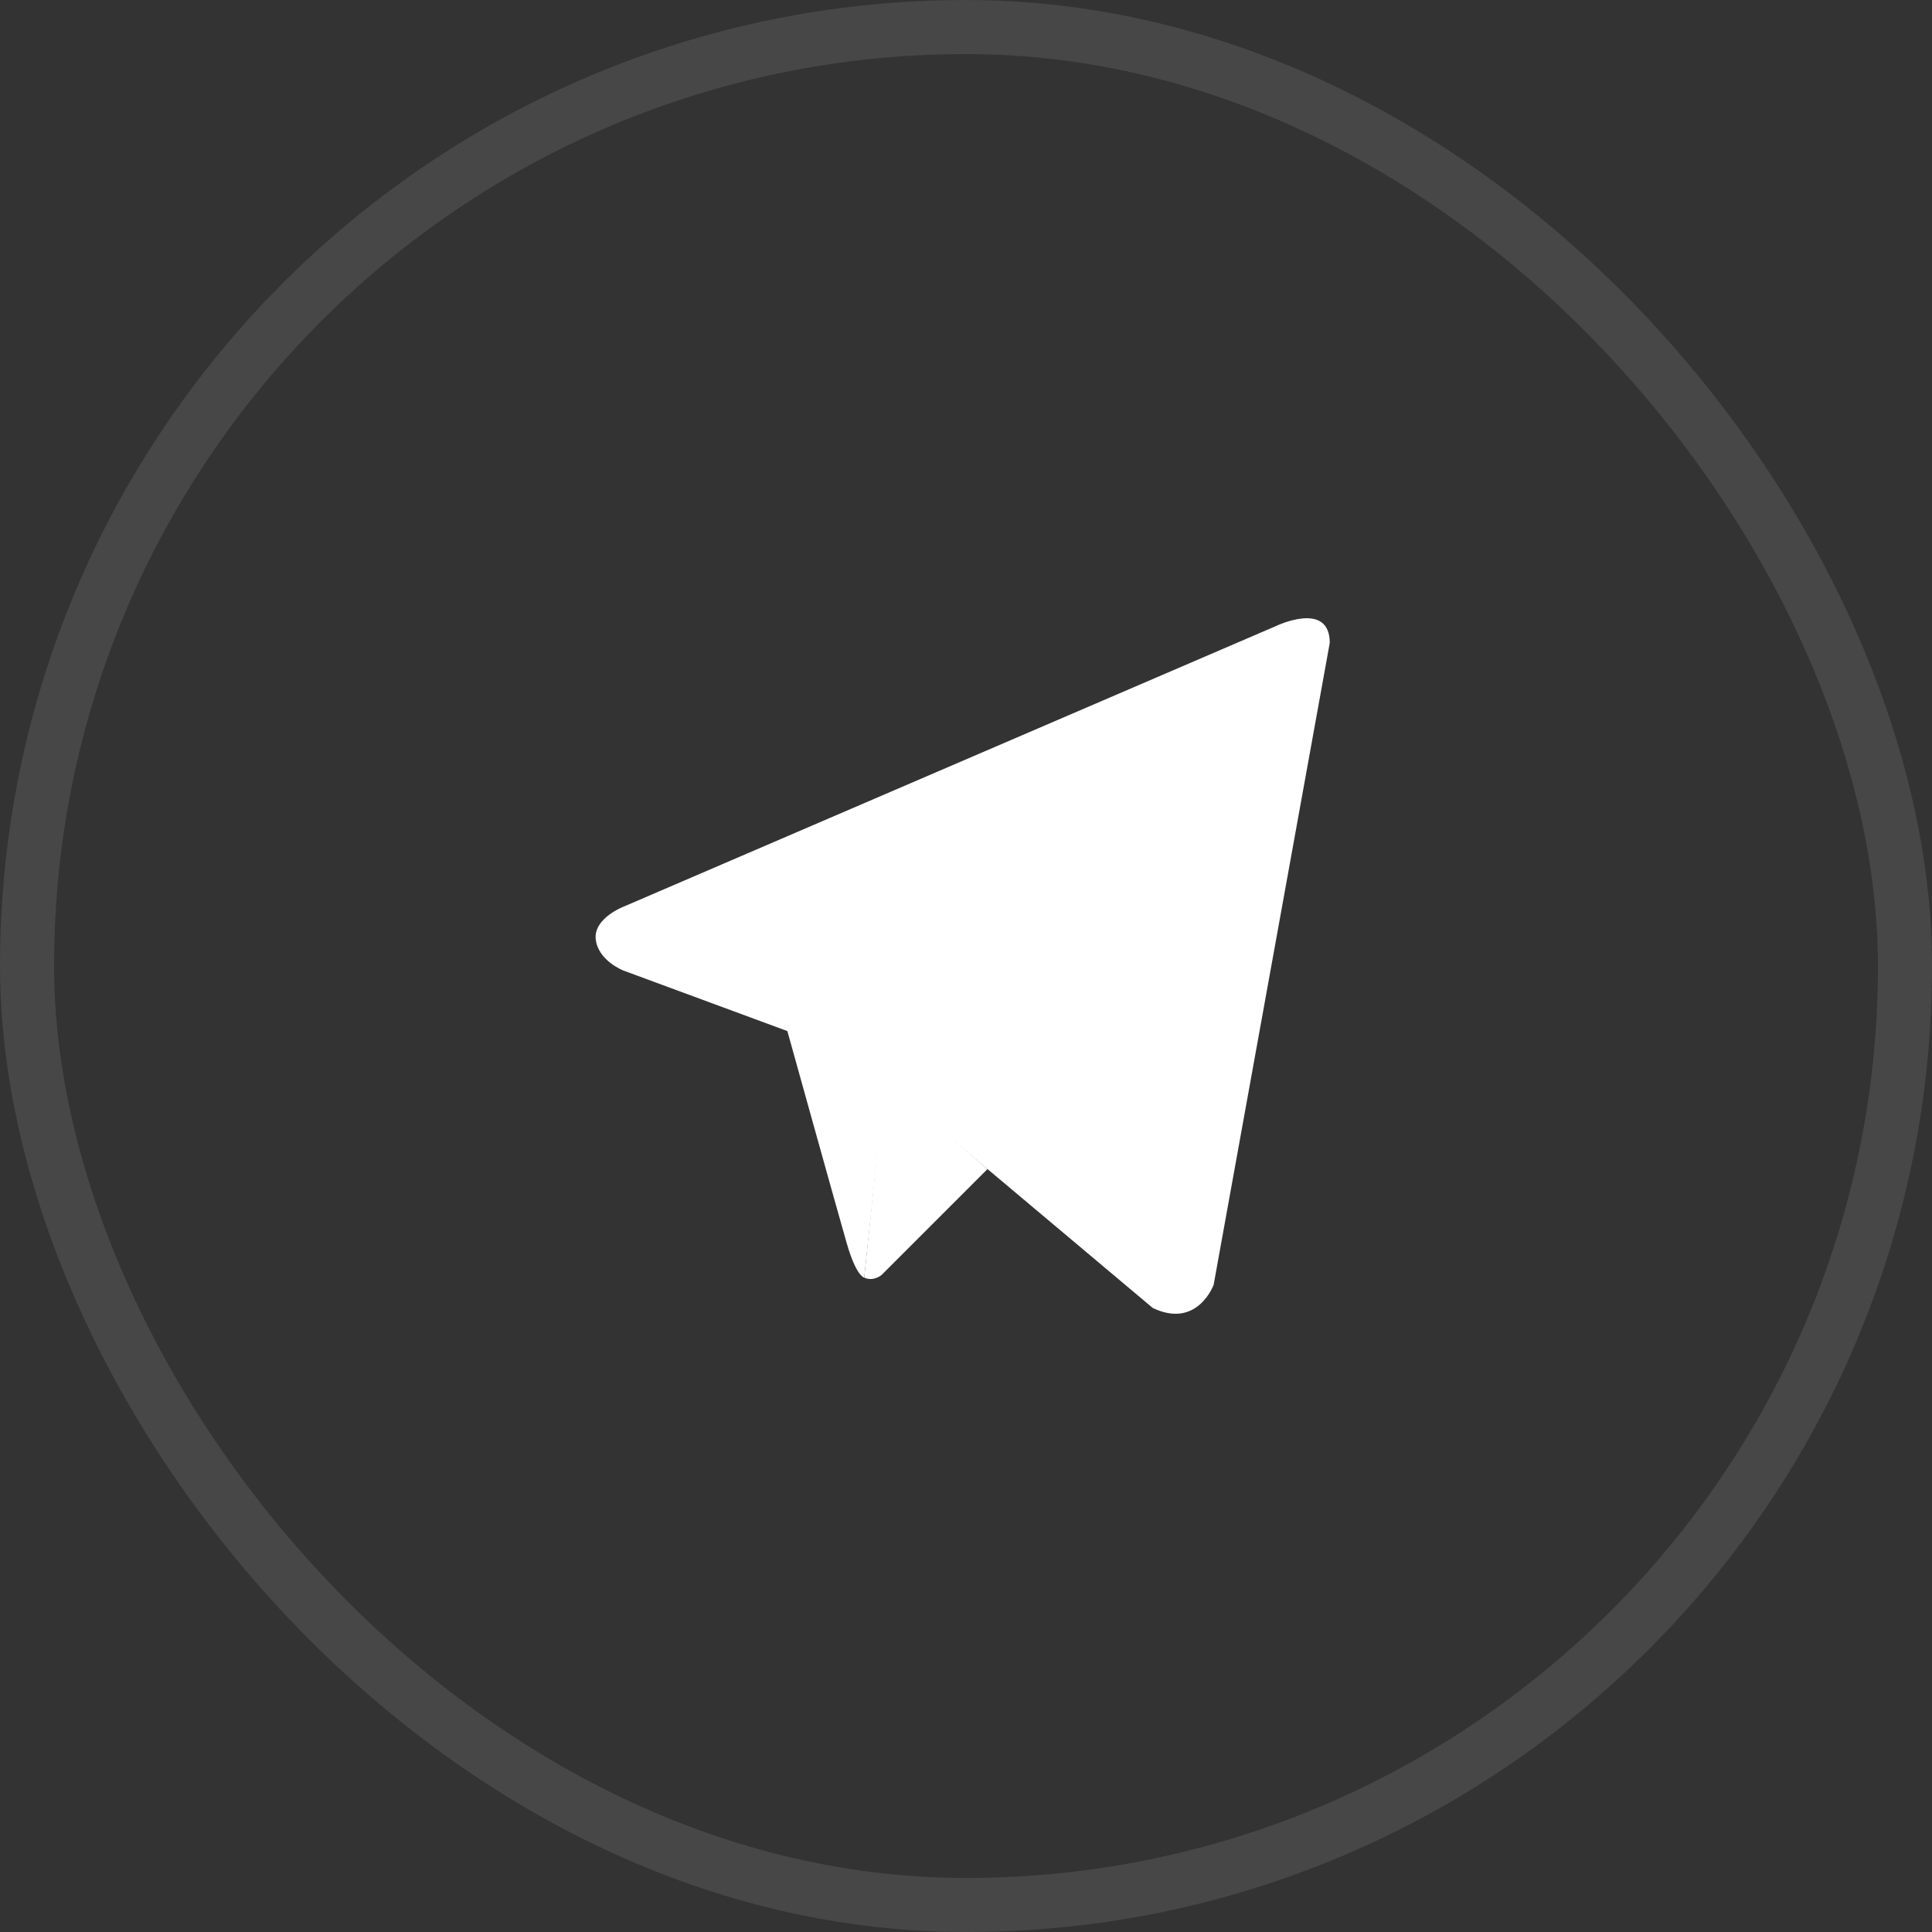
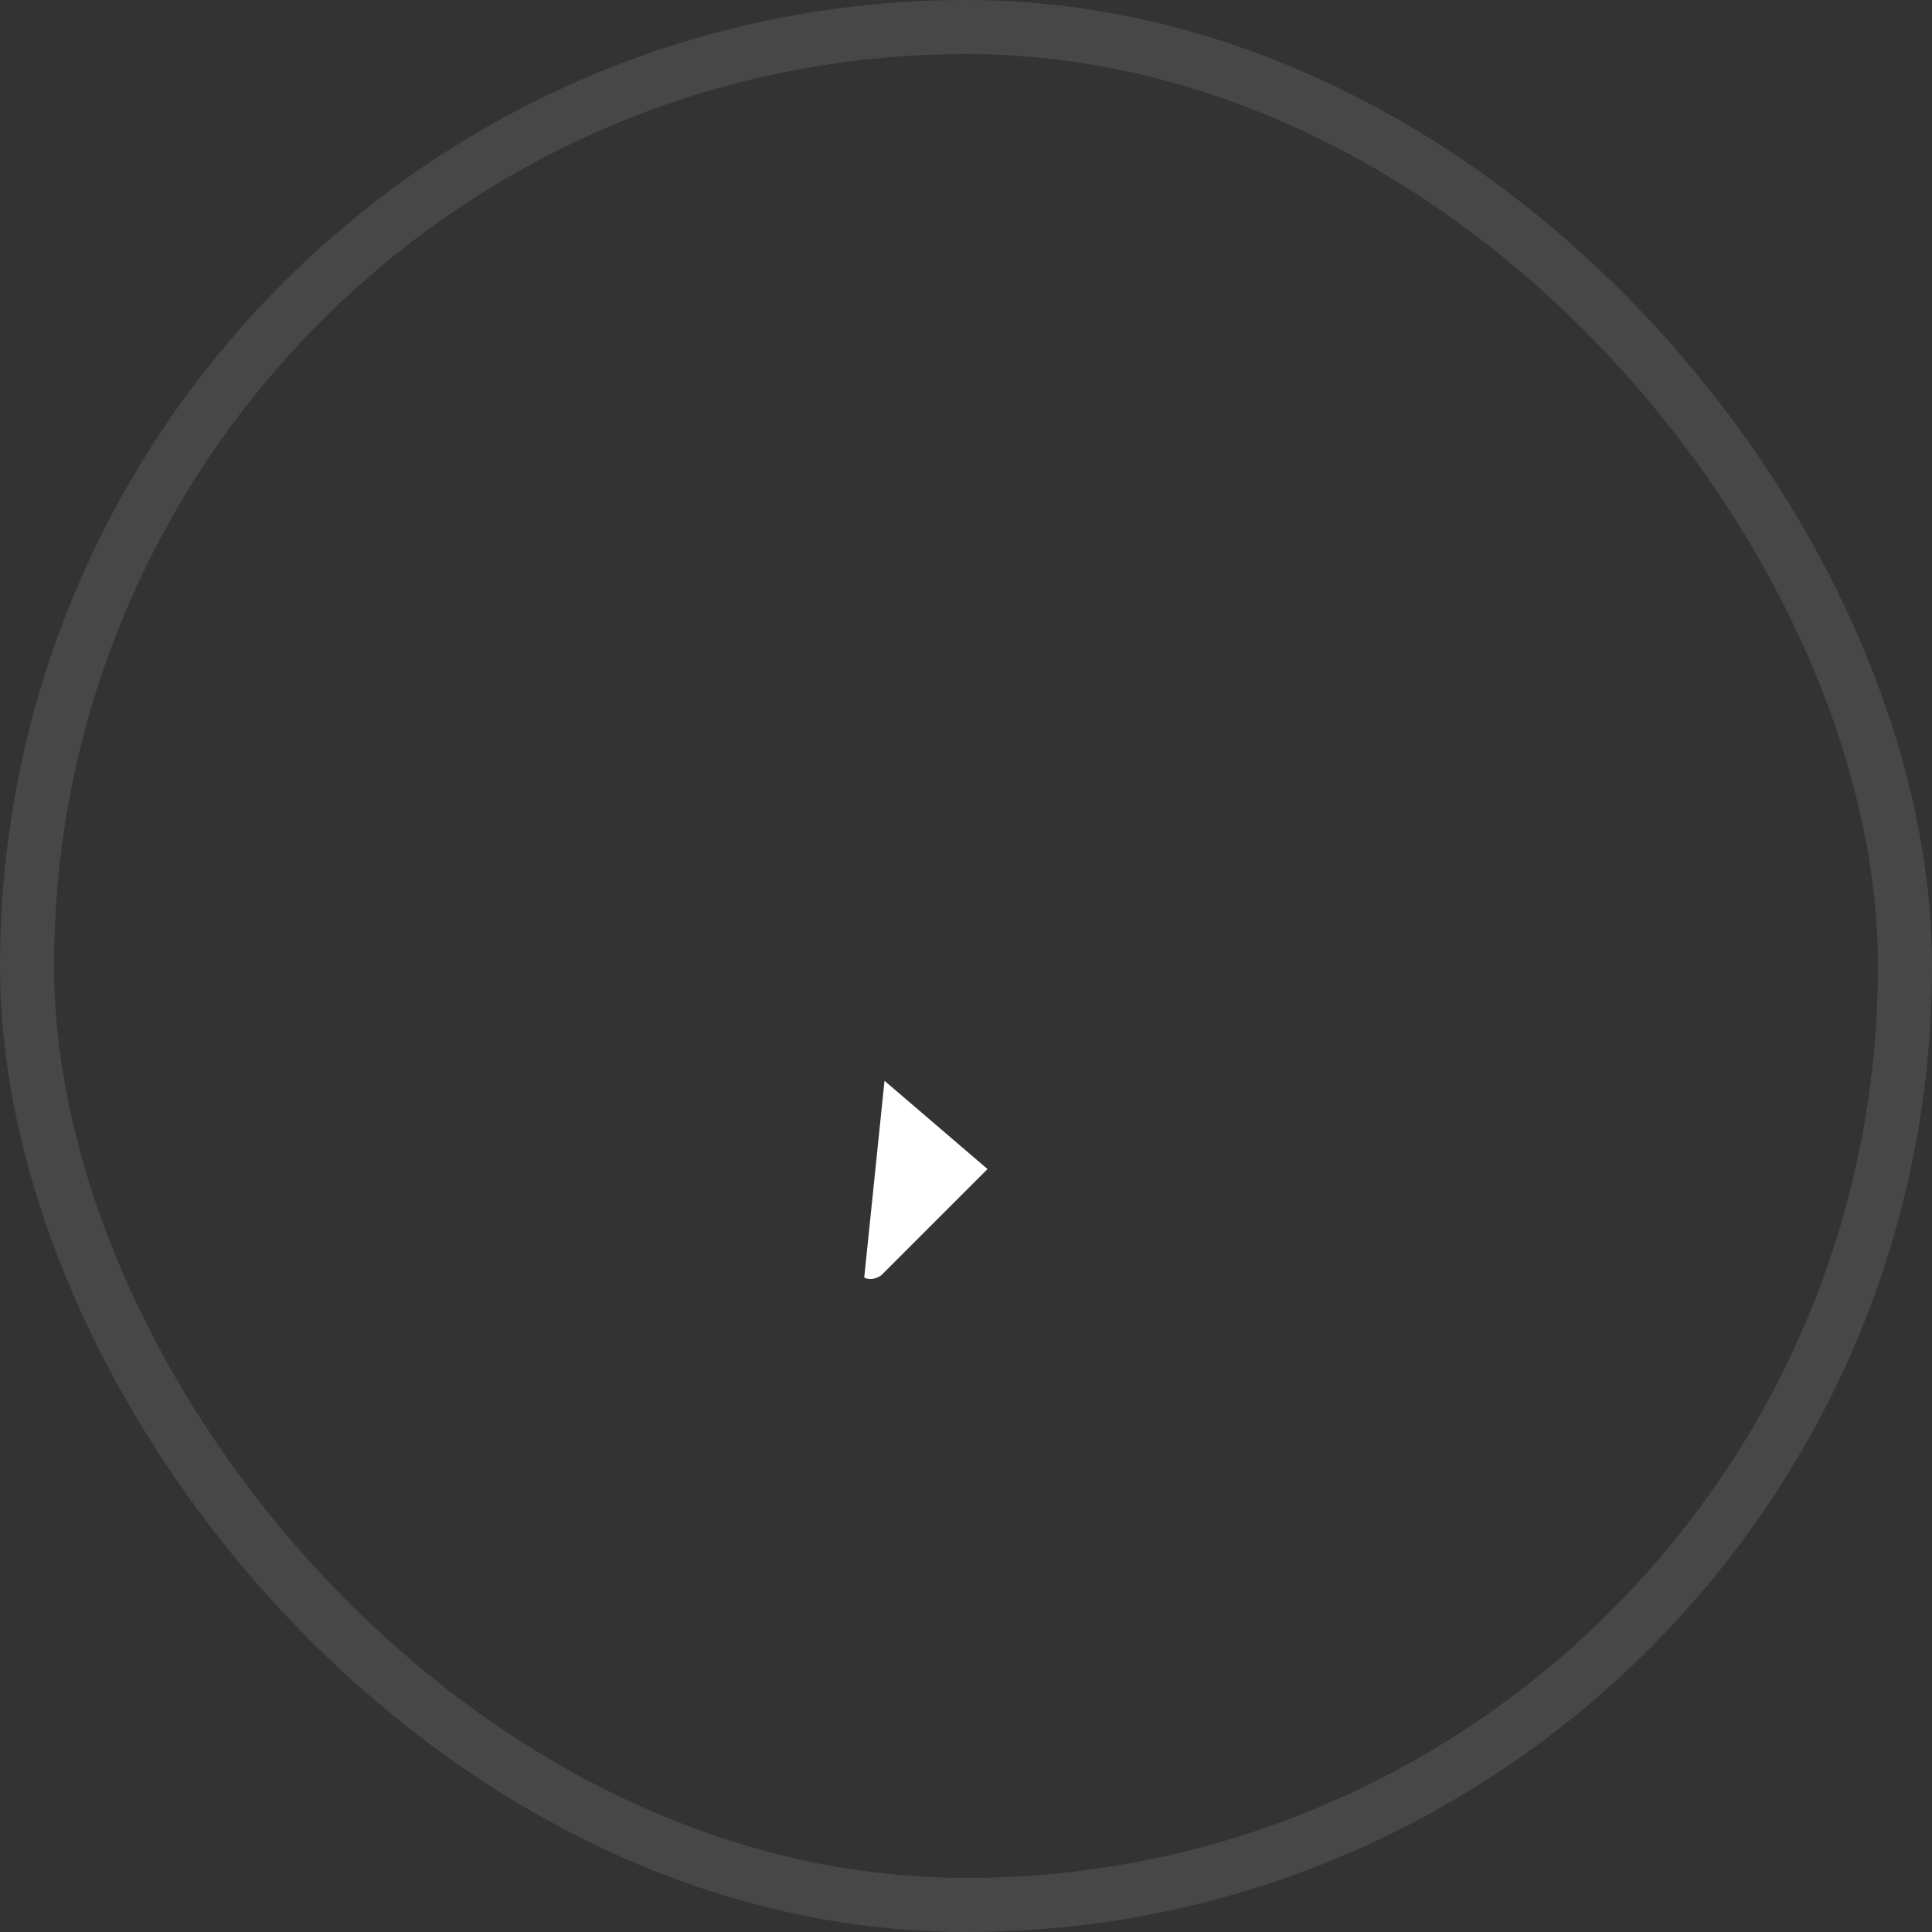
<svg xmlns="http://www.w3.org/2000/svg" width="50" height="50" viewBox="0 0 50 50" fill="none">
  <rect x="0" y="0" width="50" height="50" fill="#333333" stroke="none" />
  <rect x="0.7" y="0.7" width="48.601" height="48.601" rx="24.3" stroke="white" stroke-opacity="0.1" stroke-width="1.399" />
-   <path d="M34.414 16.638L31.409 33.251C31.409 33.251 30.989 34.403 29.833 33.85L22.898 28.02L20.377 26.684L16.132 25.117C16.132 25.117 15.481 24.864 15.418 24.311C15.354 23.758 16.153 23.458 16.153 23.458L33.027 16.2C33.027 16.2 34.414 15.532 34.414 16.638Z" fill="white" />
-   <path d="M22.366 33.064C22.366 33.064 22.163 33.043 21.911 32.167C21.659 31.292 20.377 26.684 20.377 26.684L30.569 19.587C30.569 19.587 31.157 19.195 31.136 19.587C31.136 19.587 31.241 19.656 30.926 19.979C30.61 20.302 22.92 27.882 22.92 27.882" fill="white" />
  <path d="M25.557 30.255L22.814 32.998C22.814 32.998 22.6 33.176 22.366 33.064L22.891 27.971" fill="white" />
</svg>